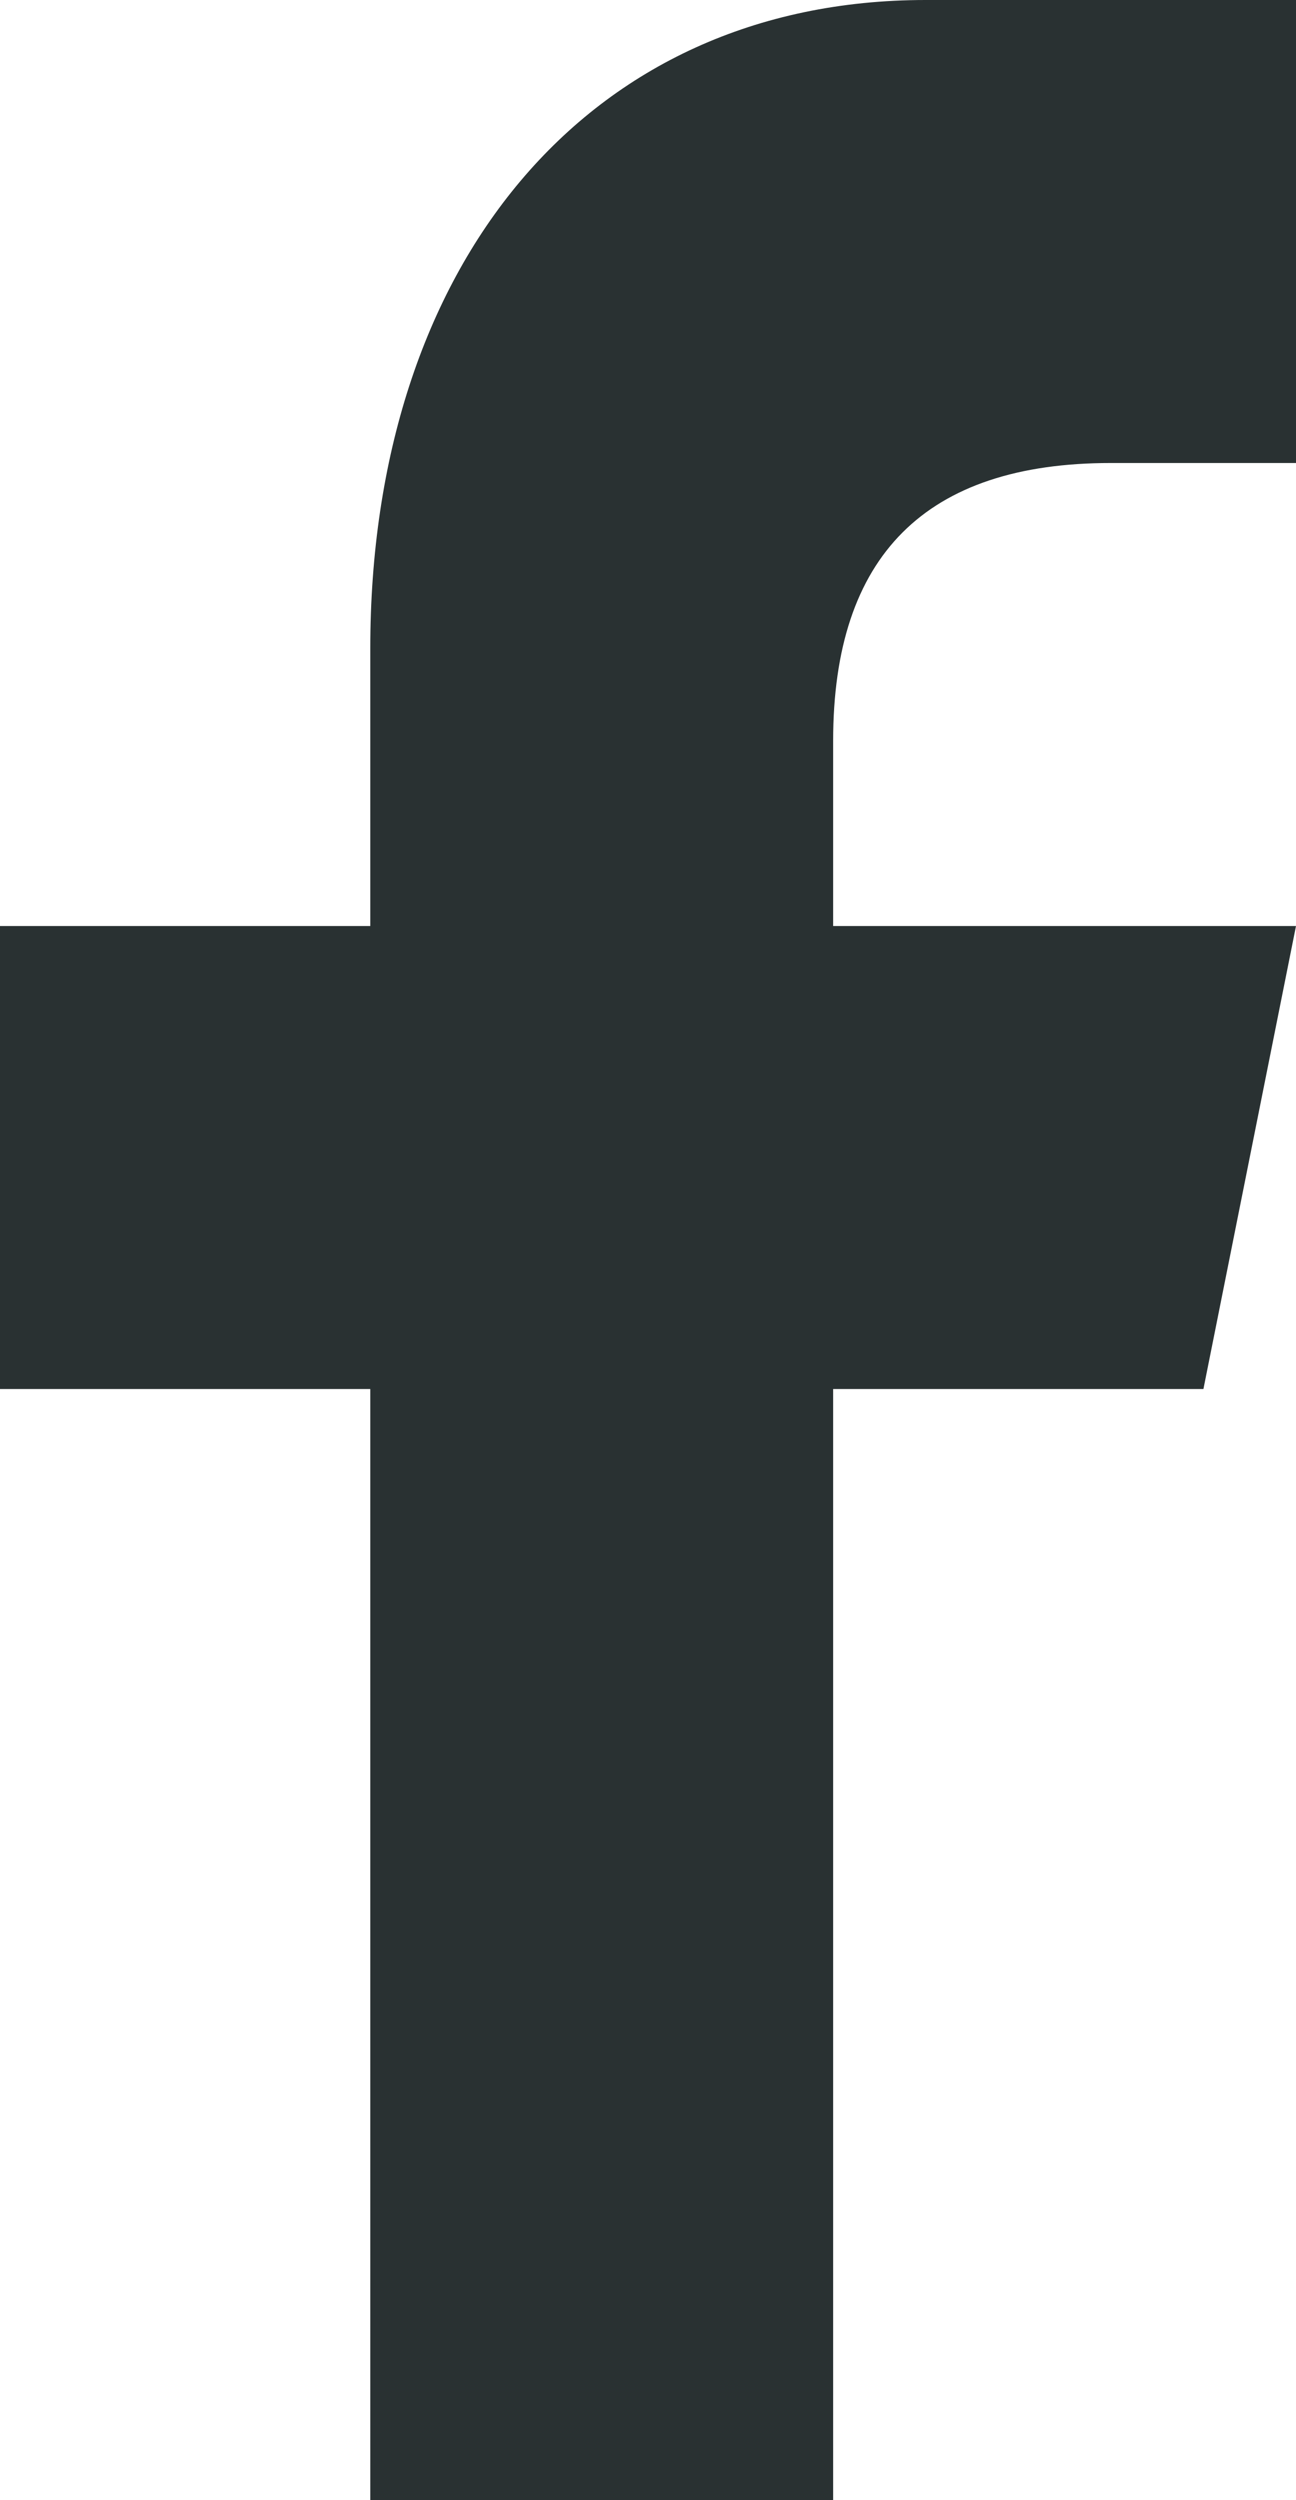
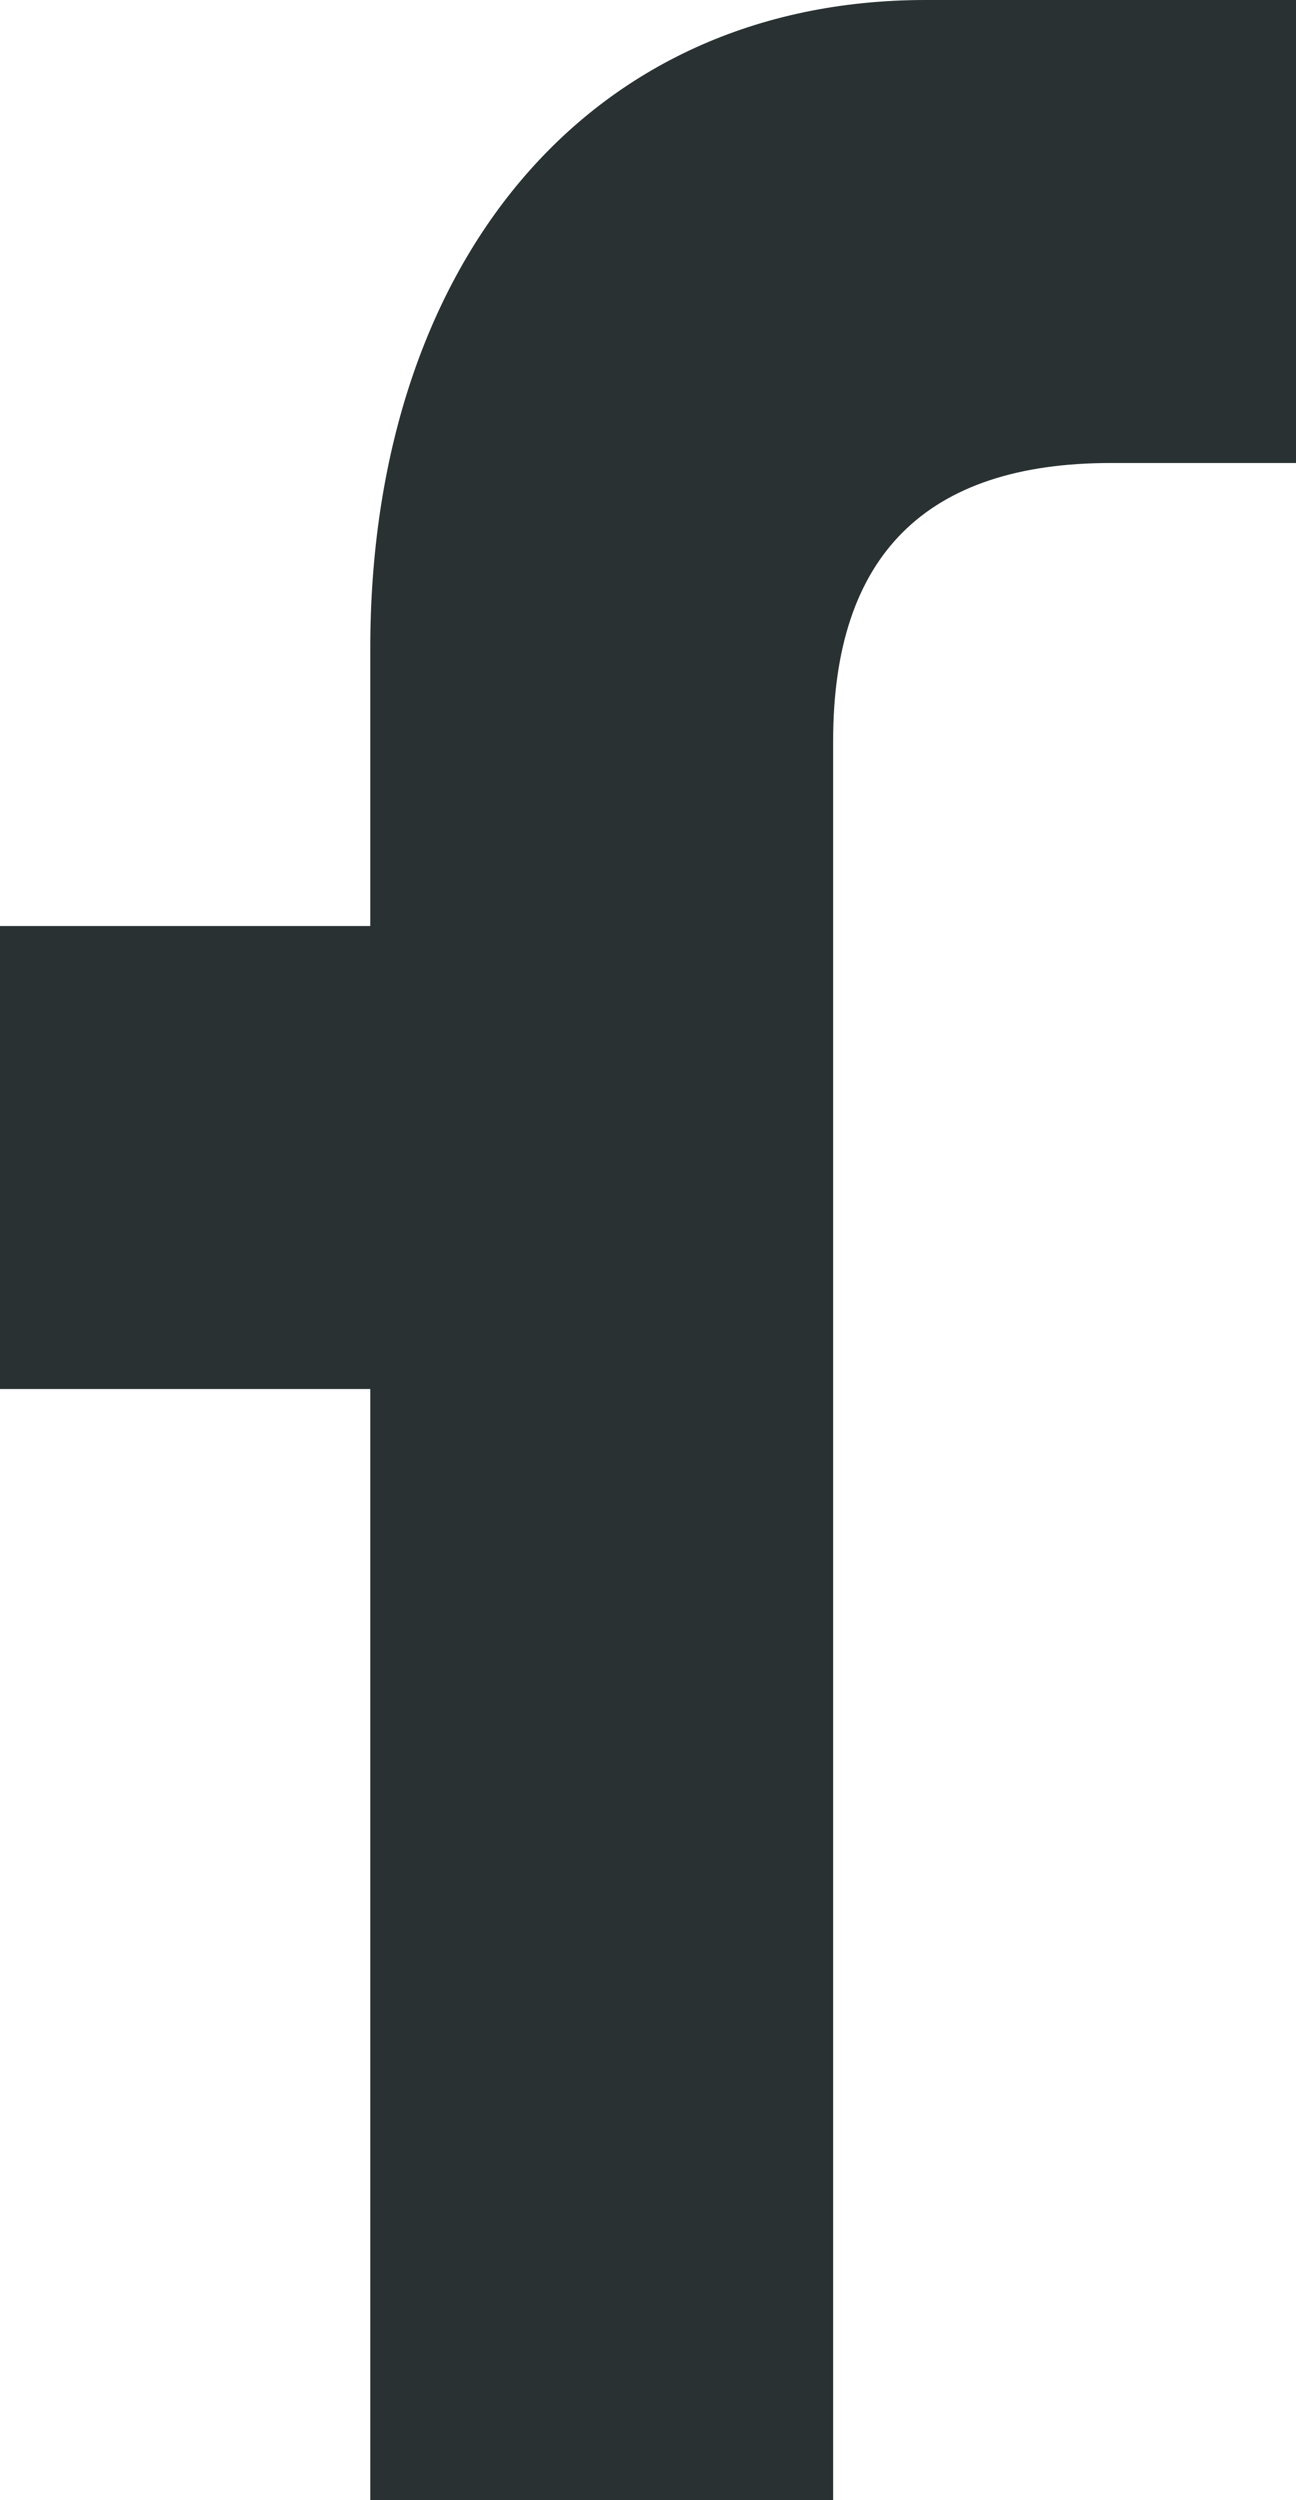
<svg xmlns="http://www.w3.org/2000/svg" width="149.87" height="289.036" viewBox="0 0 149.87 289.036">
  <title>Asset 1</title>
  <g id="Layer_2" data-name="Layer 2">
    <g id="Layer_1-2" data-name="Layer 1">
-       <path id="f" d="M96.345,289.036V160.575h42.82L149.87,107.05H96.345V85.64q0-32.115,32.115-32.115h21.41V0H107.05C67.709,0,42.82,30.841,42.82,74.935V107.05H0v53.525H42.82v128.46l53.525.001Z" style="fill: #293132" />
+       <path id="f" d="M96.345,289.036V160.575h42.82H96.345V85.64q0-32.115,32.115-32.115h21.41V0H107.05C67.709,0,42.82,30.841,42.82,74.935V107.05H0v53.525H42.82v128.46l53.525.001Z" style="fill: #293132" />
    </g>
  </g>
</svg>